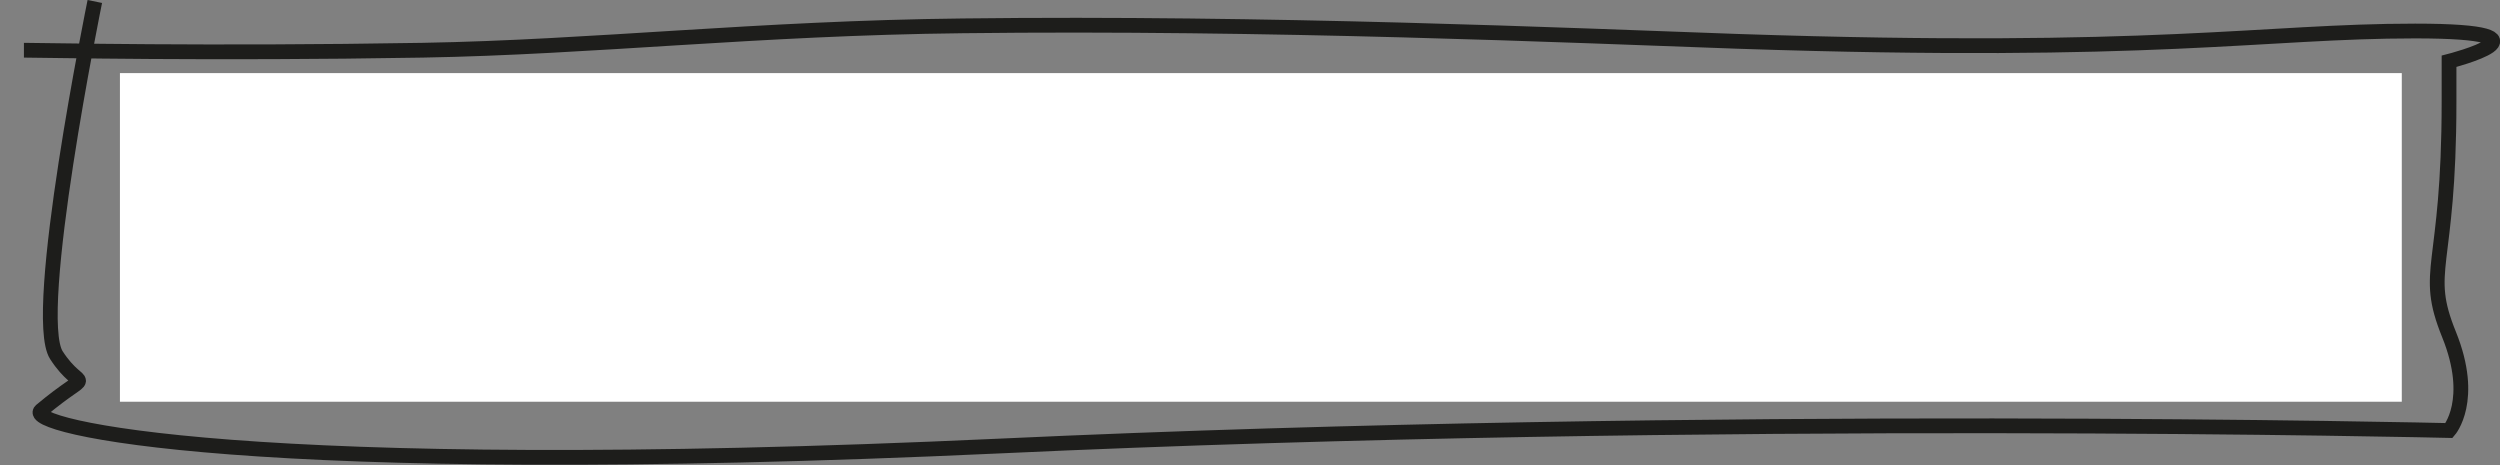
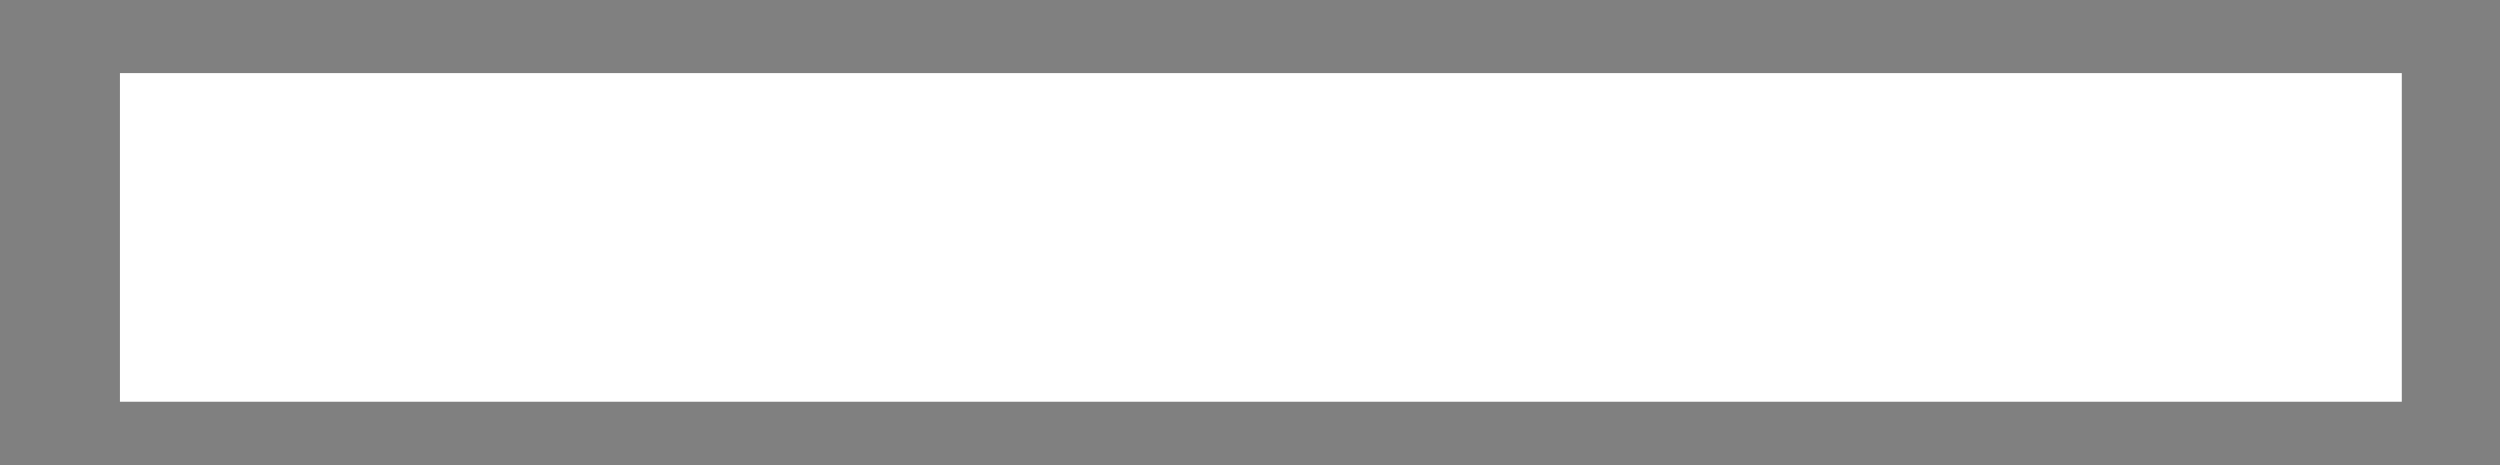
<svg xmlns="http://www.w3.org/2000/svg" id="Ebene_1" data-name="Ebene 1" viewBox="0 0 338.54 63" preserveAspectRatio="none">
  <rect x="0" y="0" width="338.54" height="63" fill="#808080" stroke="none" />
  <defs>
    <style>.cls-1{fill:#fff;}.cls-2{fill:none;stroke:#1d1d1b;stroke-width:2px;}</style>
  </defs>
  <title>2Zeichenfläche 1</title>
  <rect class="cls-1" x="16.24" y="9.9" width="309" height="44.5" />
-   <path vector-effect="non-scaling-stroke" class="cls-2" d="M3.24,6.8c2.6,0,25,.5,54,0,23-.4,45.4-3,73.1-3.3,41.5-.5,82.4,1.3,105,2.1,56.6,1.9,71.1-1.4,91.7-1.4s4.6,4.1,4.6,4.1v5.5c0,22.9-3.6,22.6,0,31.5s0,13,0,13-99.2-2.4-196.3,2.1c-102,4.7-132.2-2.7-129.8-4.8,7.3-6.1,5.6-2.1,2.1-7.5S12.84.2,12.84.2" />
</svg>